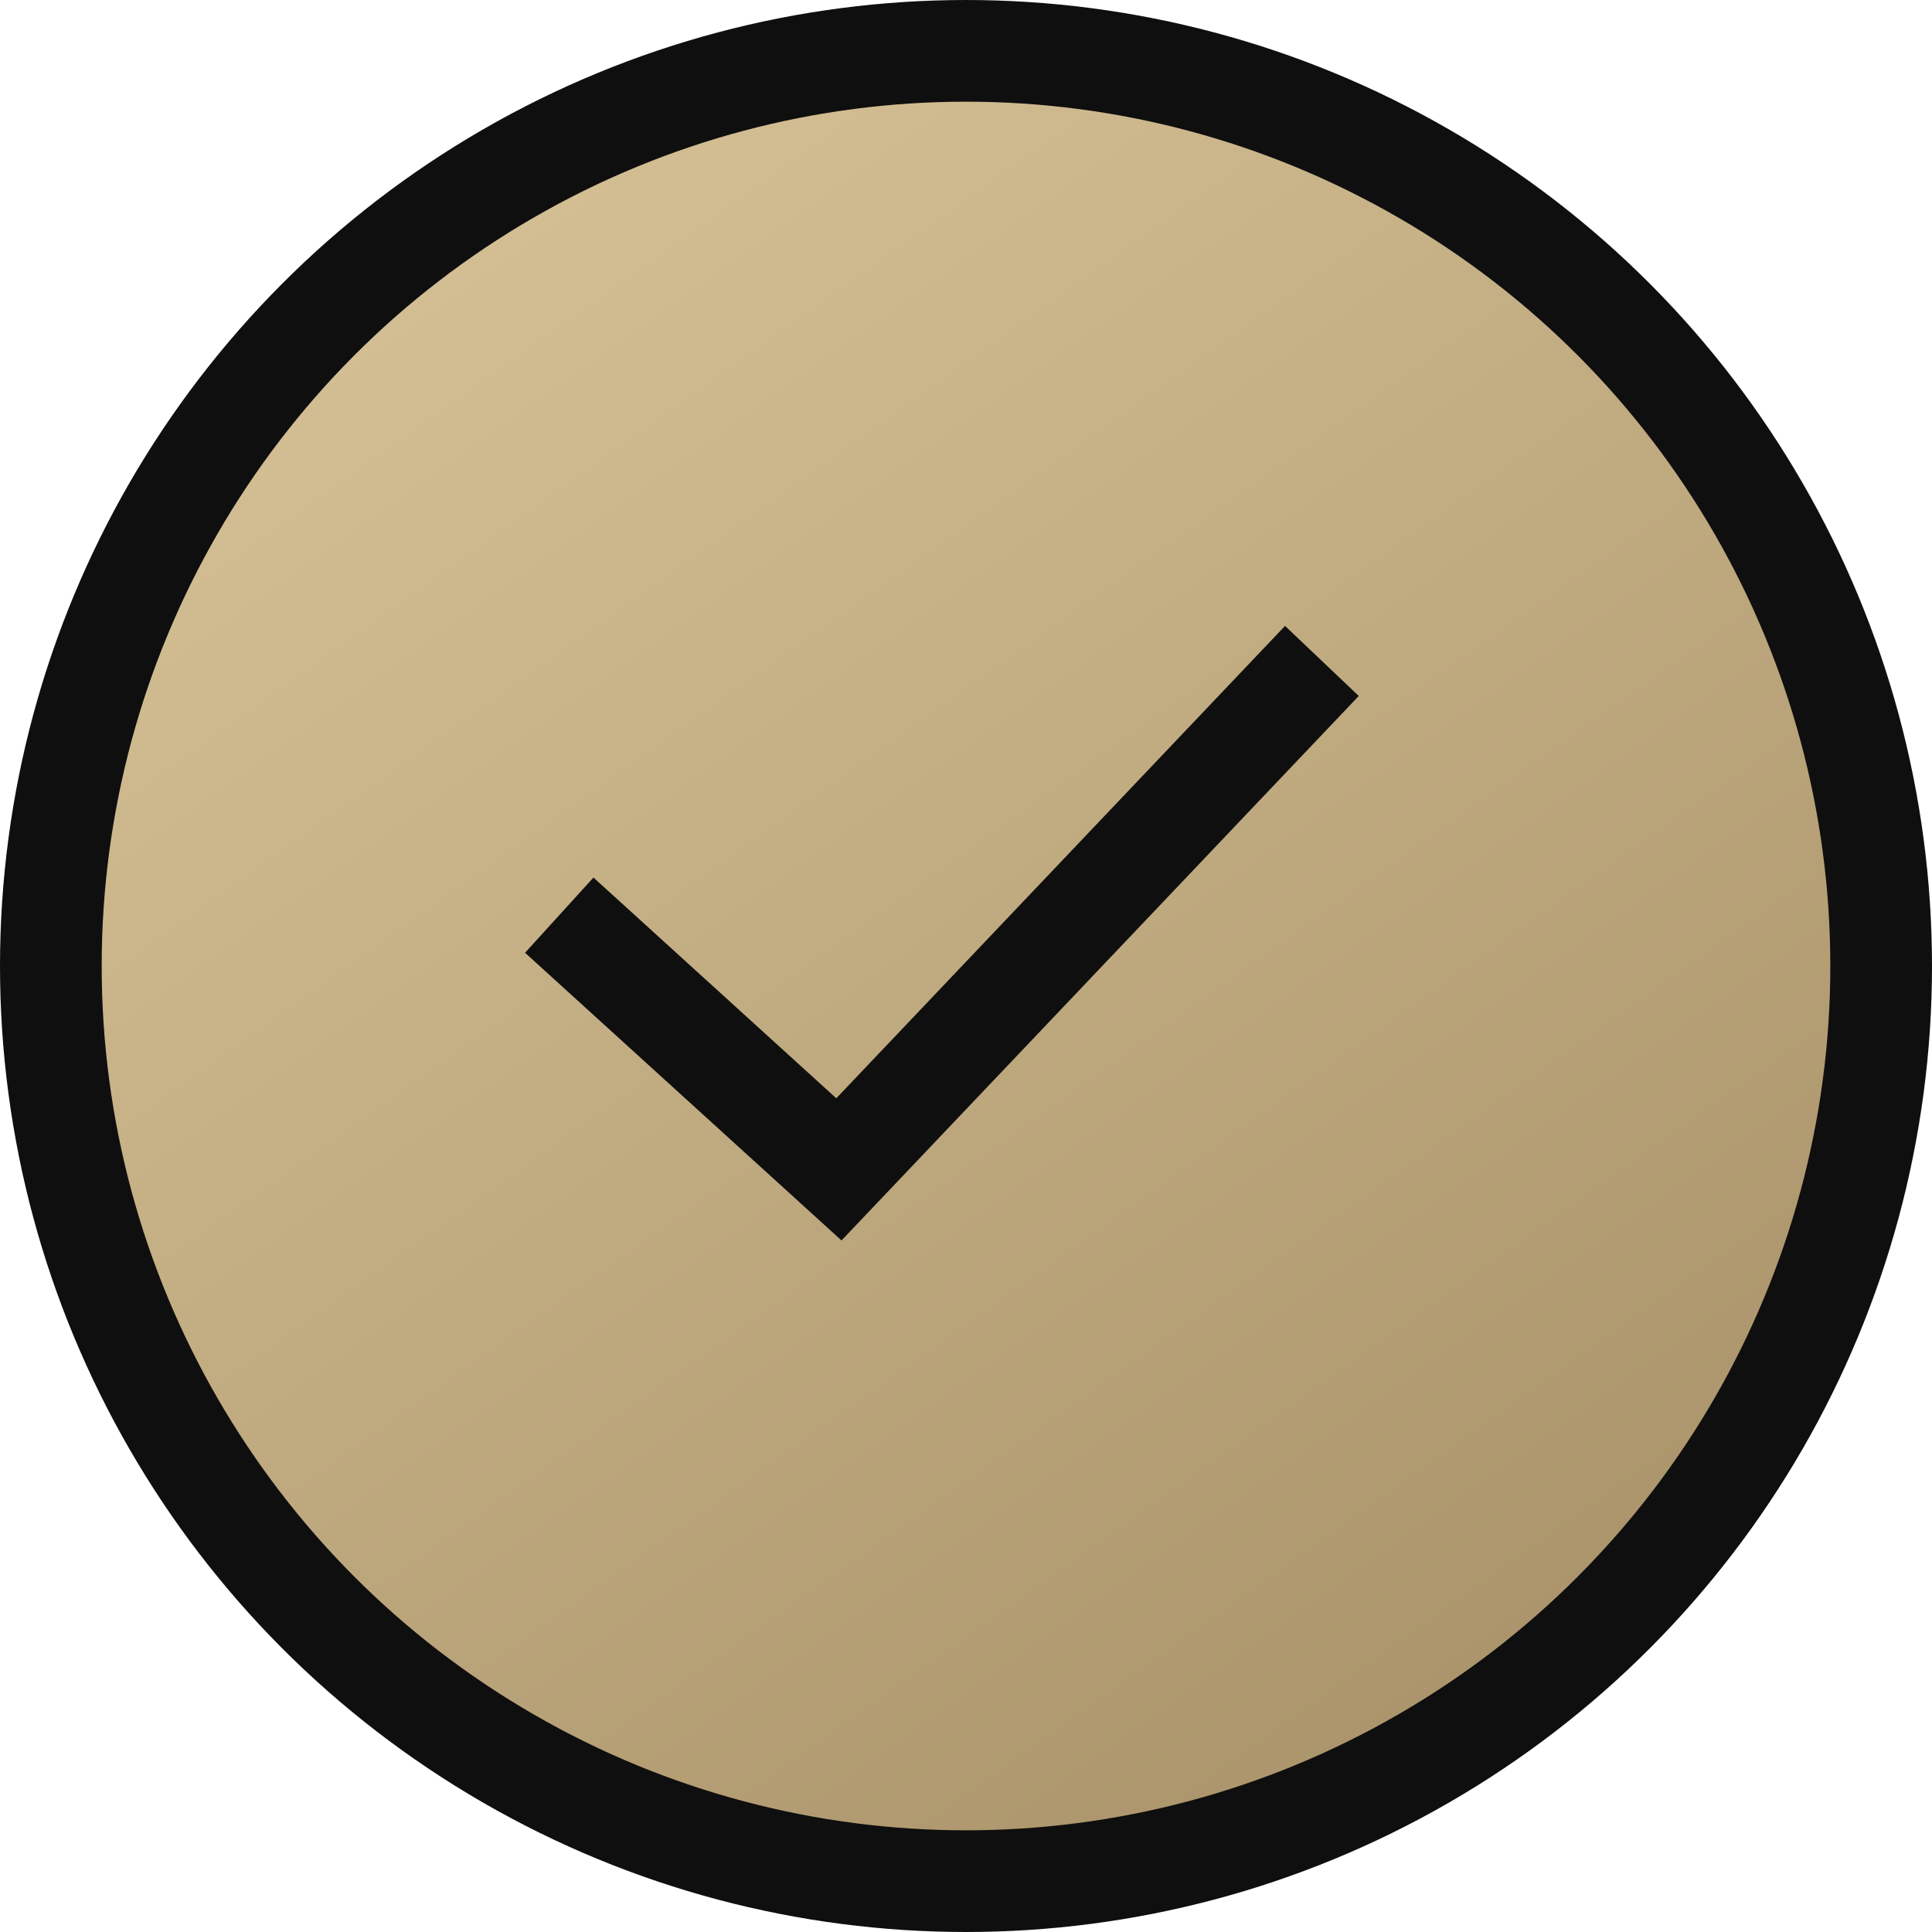
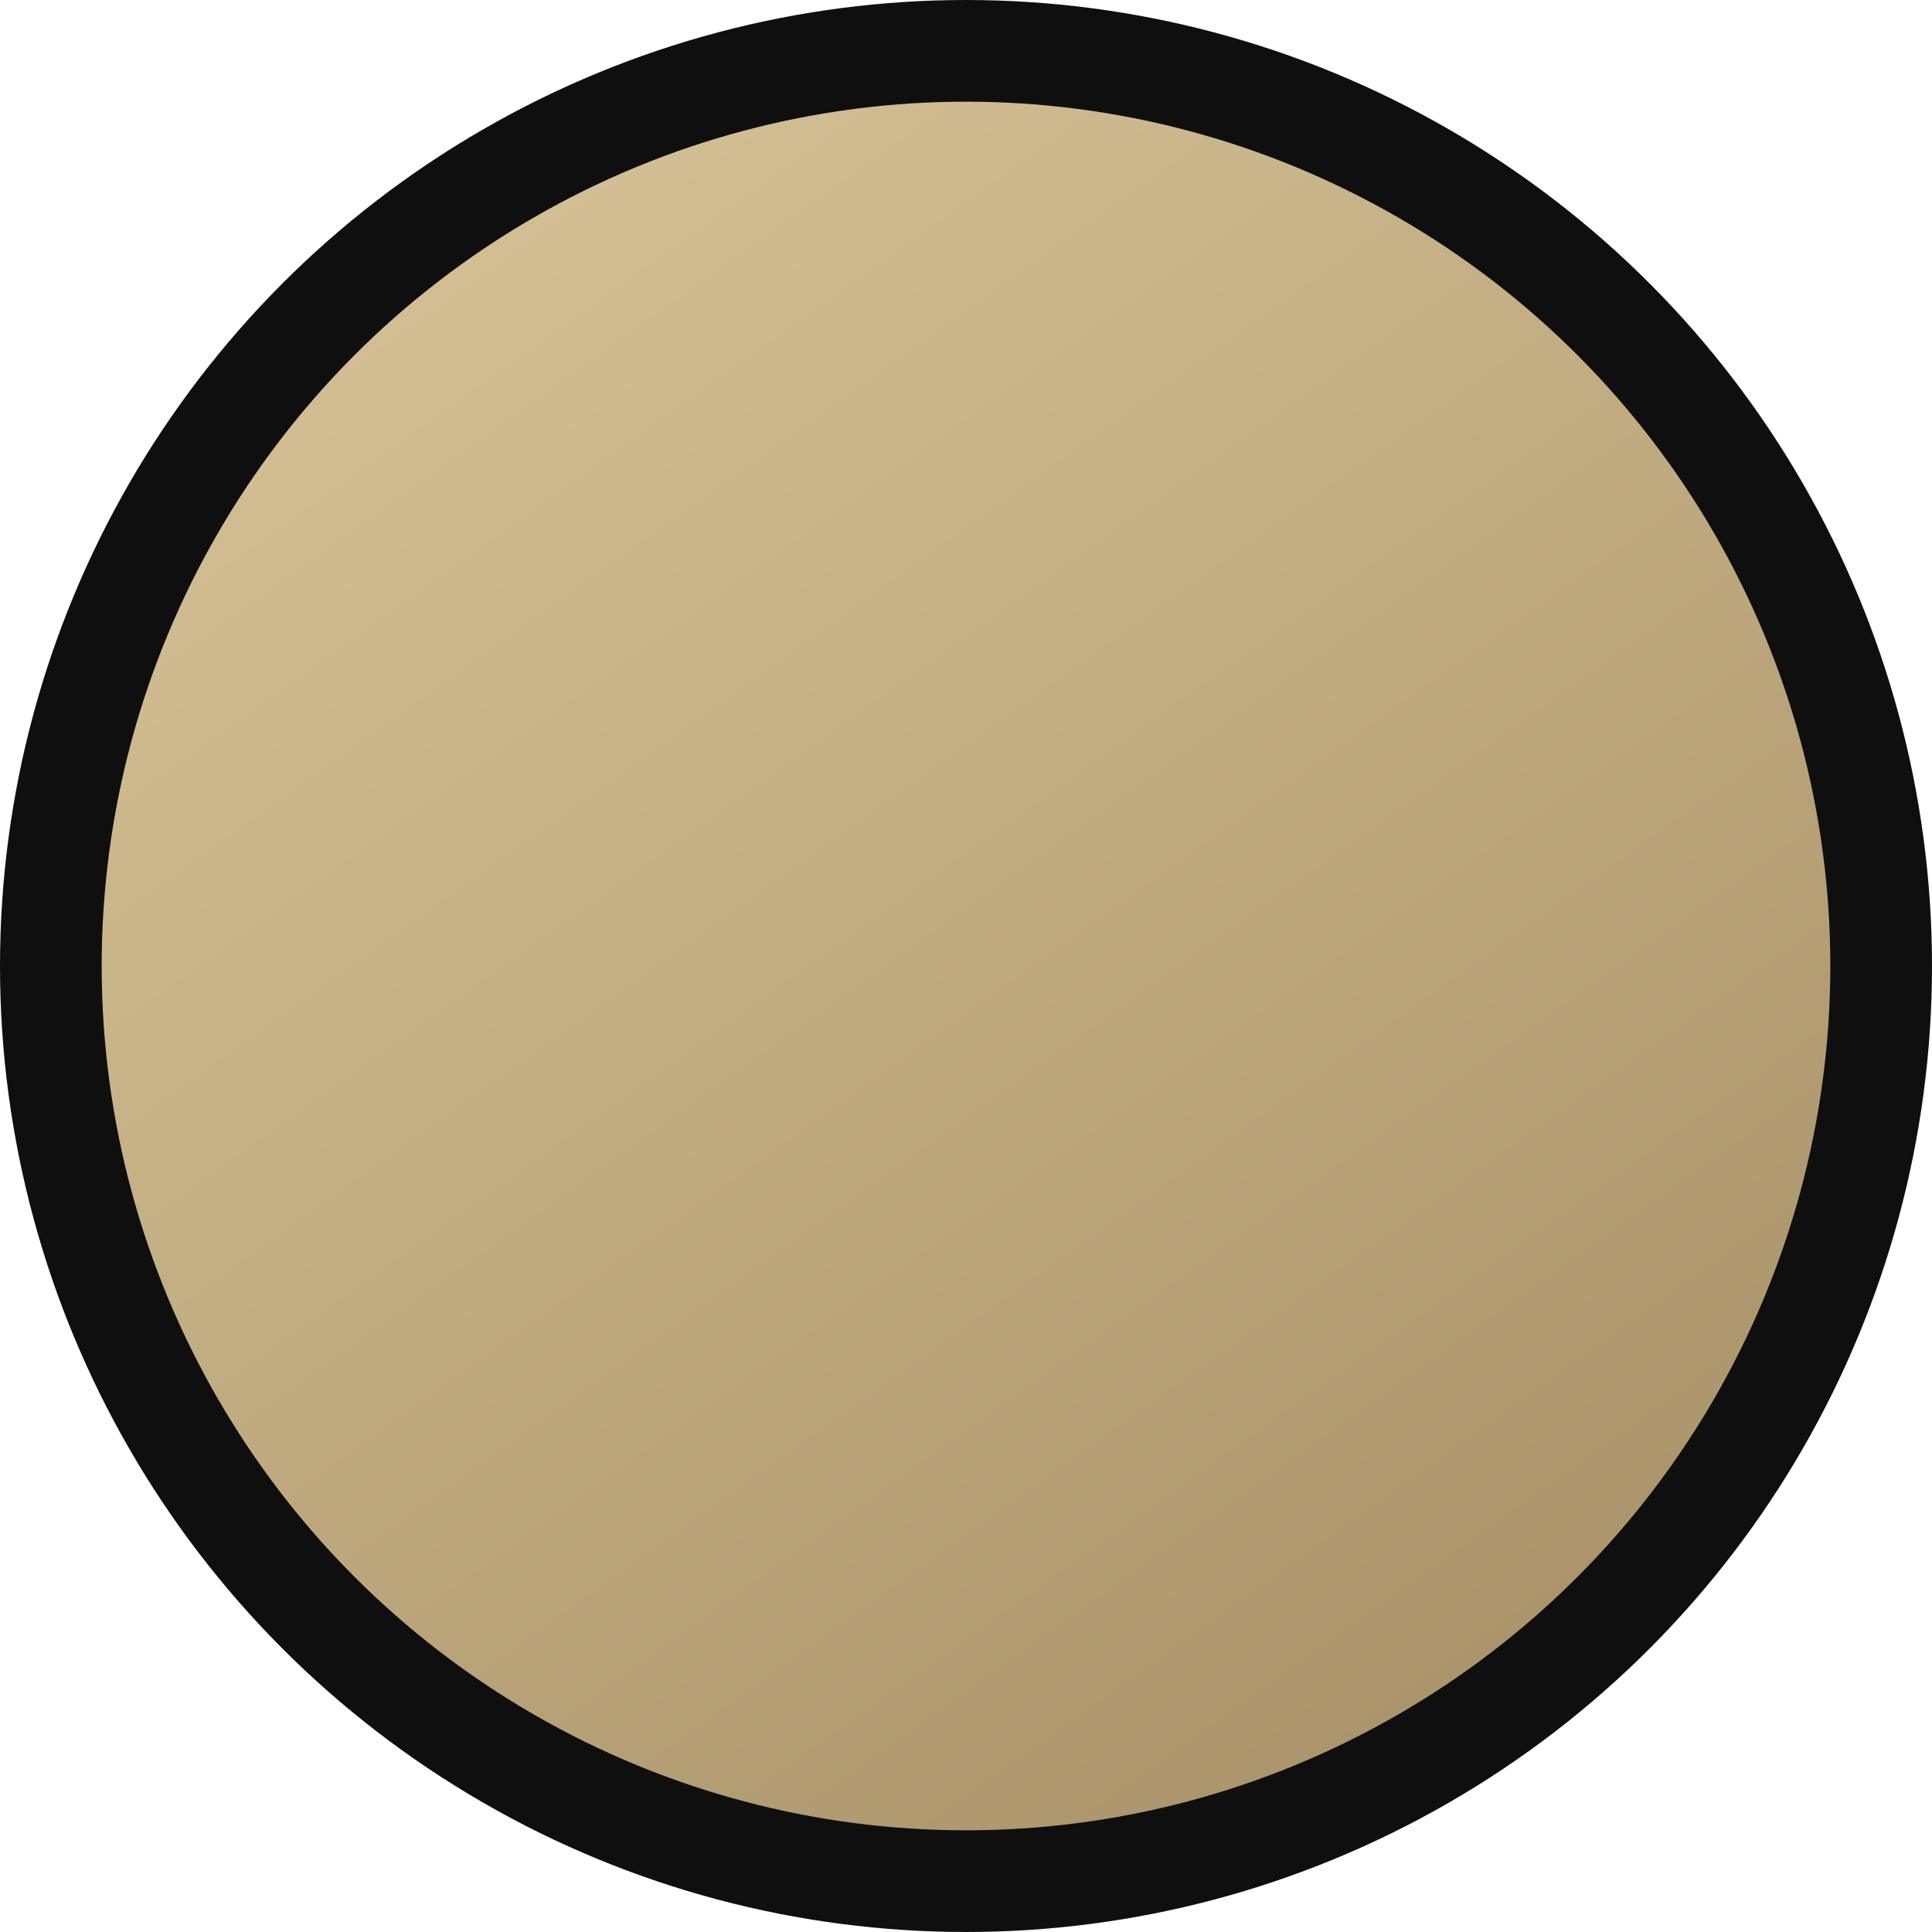
<svg xmlns="http://www.w3.org/2000/svg" width="38" height="38" viewBox="0 0 38 38" fill="none">
  <g id="Group 63">
    <circle id="Ellipse 8" cx="19" cy="19" r="18" fill="url(#paint0_linear_211_1020)" stroke="#0F0F0F" stroke-width="2" />
-     <path id="Vector 363" d="M11 18L16.5 23L26 13" stroke="#0F0F0F" stroke-width="2" />
  </g>
  <defs>
    <linearGradient id="paint0_linear_211_1020" x1="6.024" y1="2" x2="30.266" y2="36" gradientUnits="userSpaceOnUse">
      <stop stop-color="#D8C398" />
      <stop offset="1" stop-color="#A89168" />
    </linearGradient>
  </defs>
</svg>